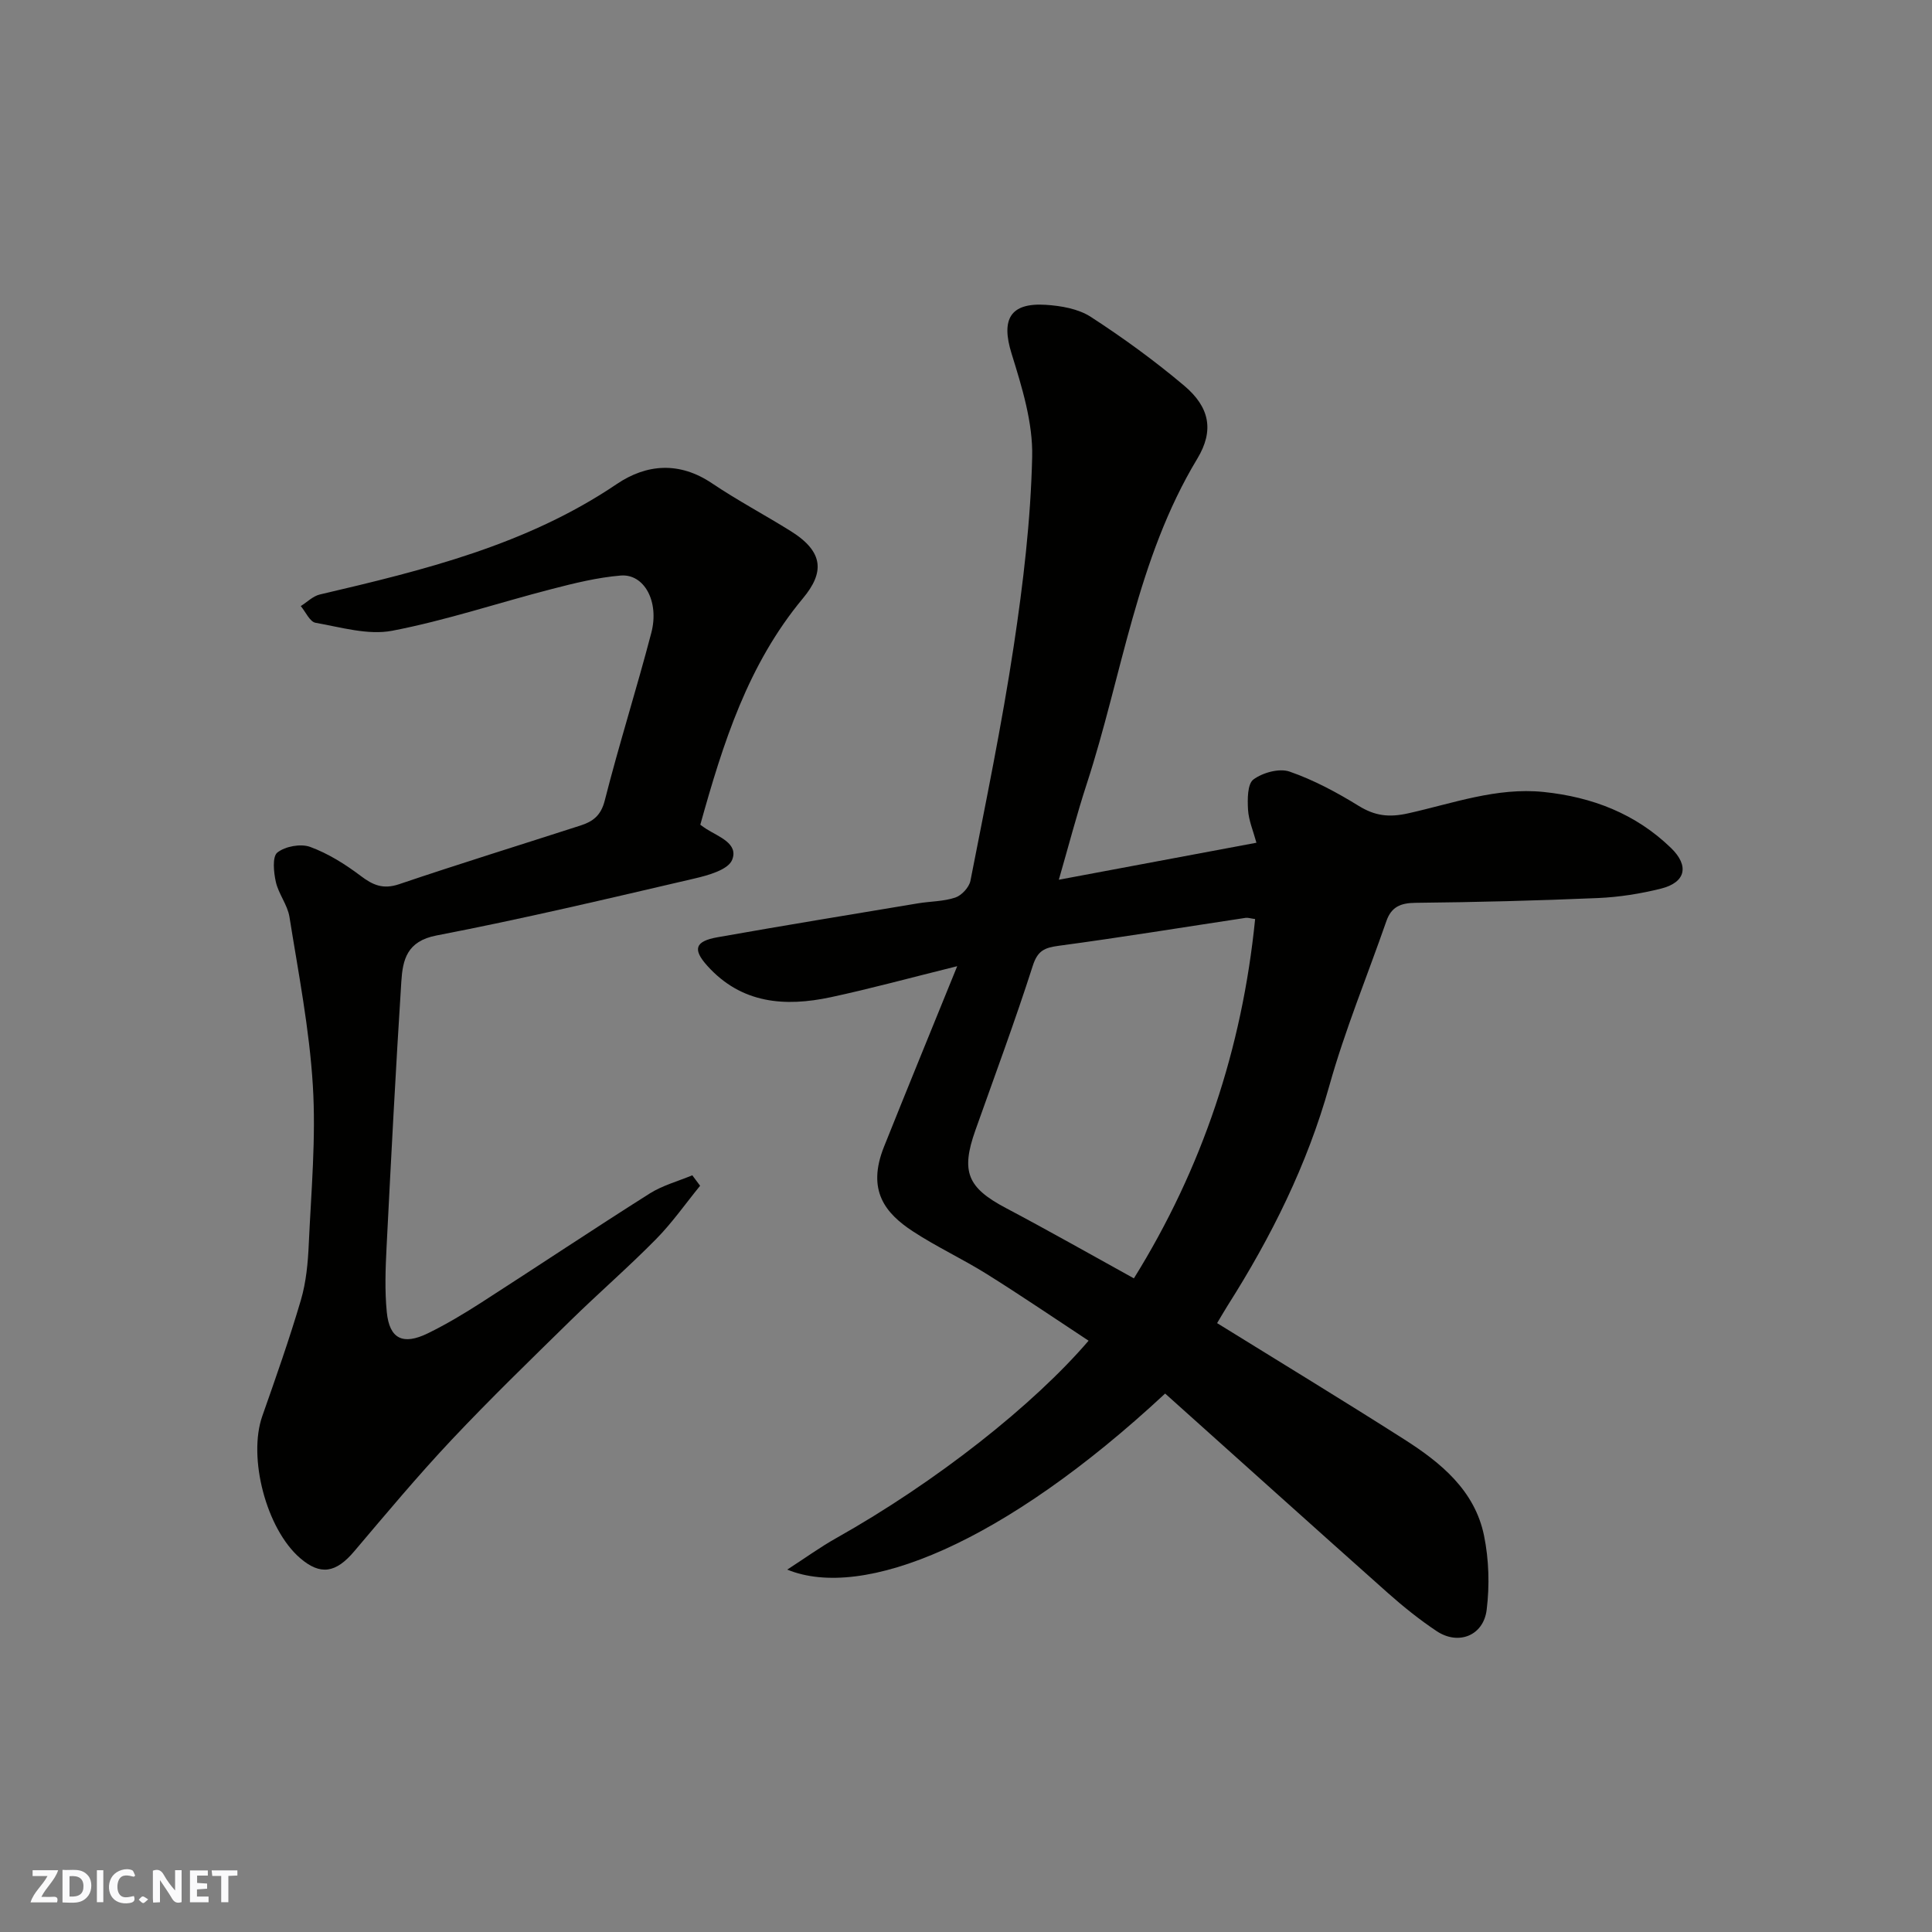
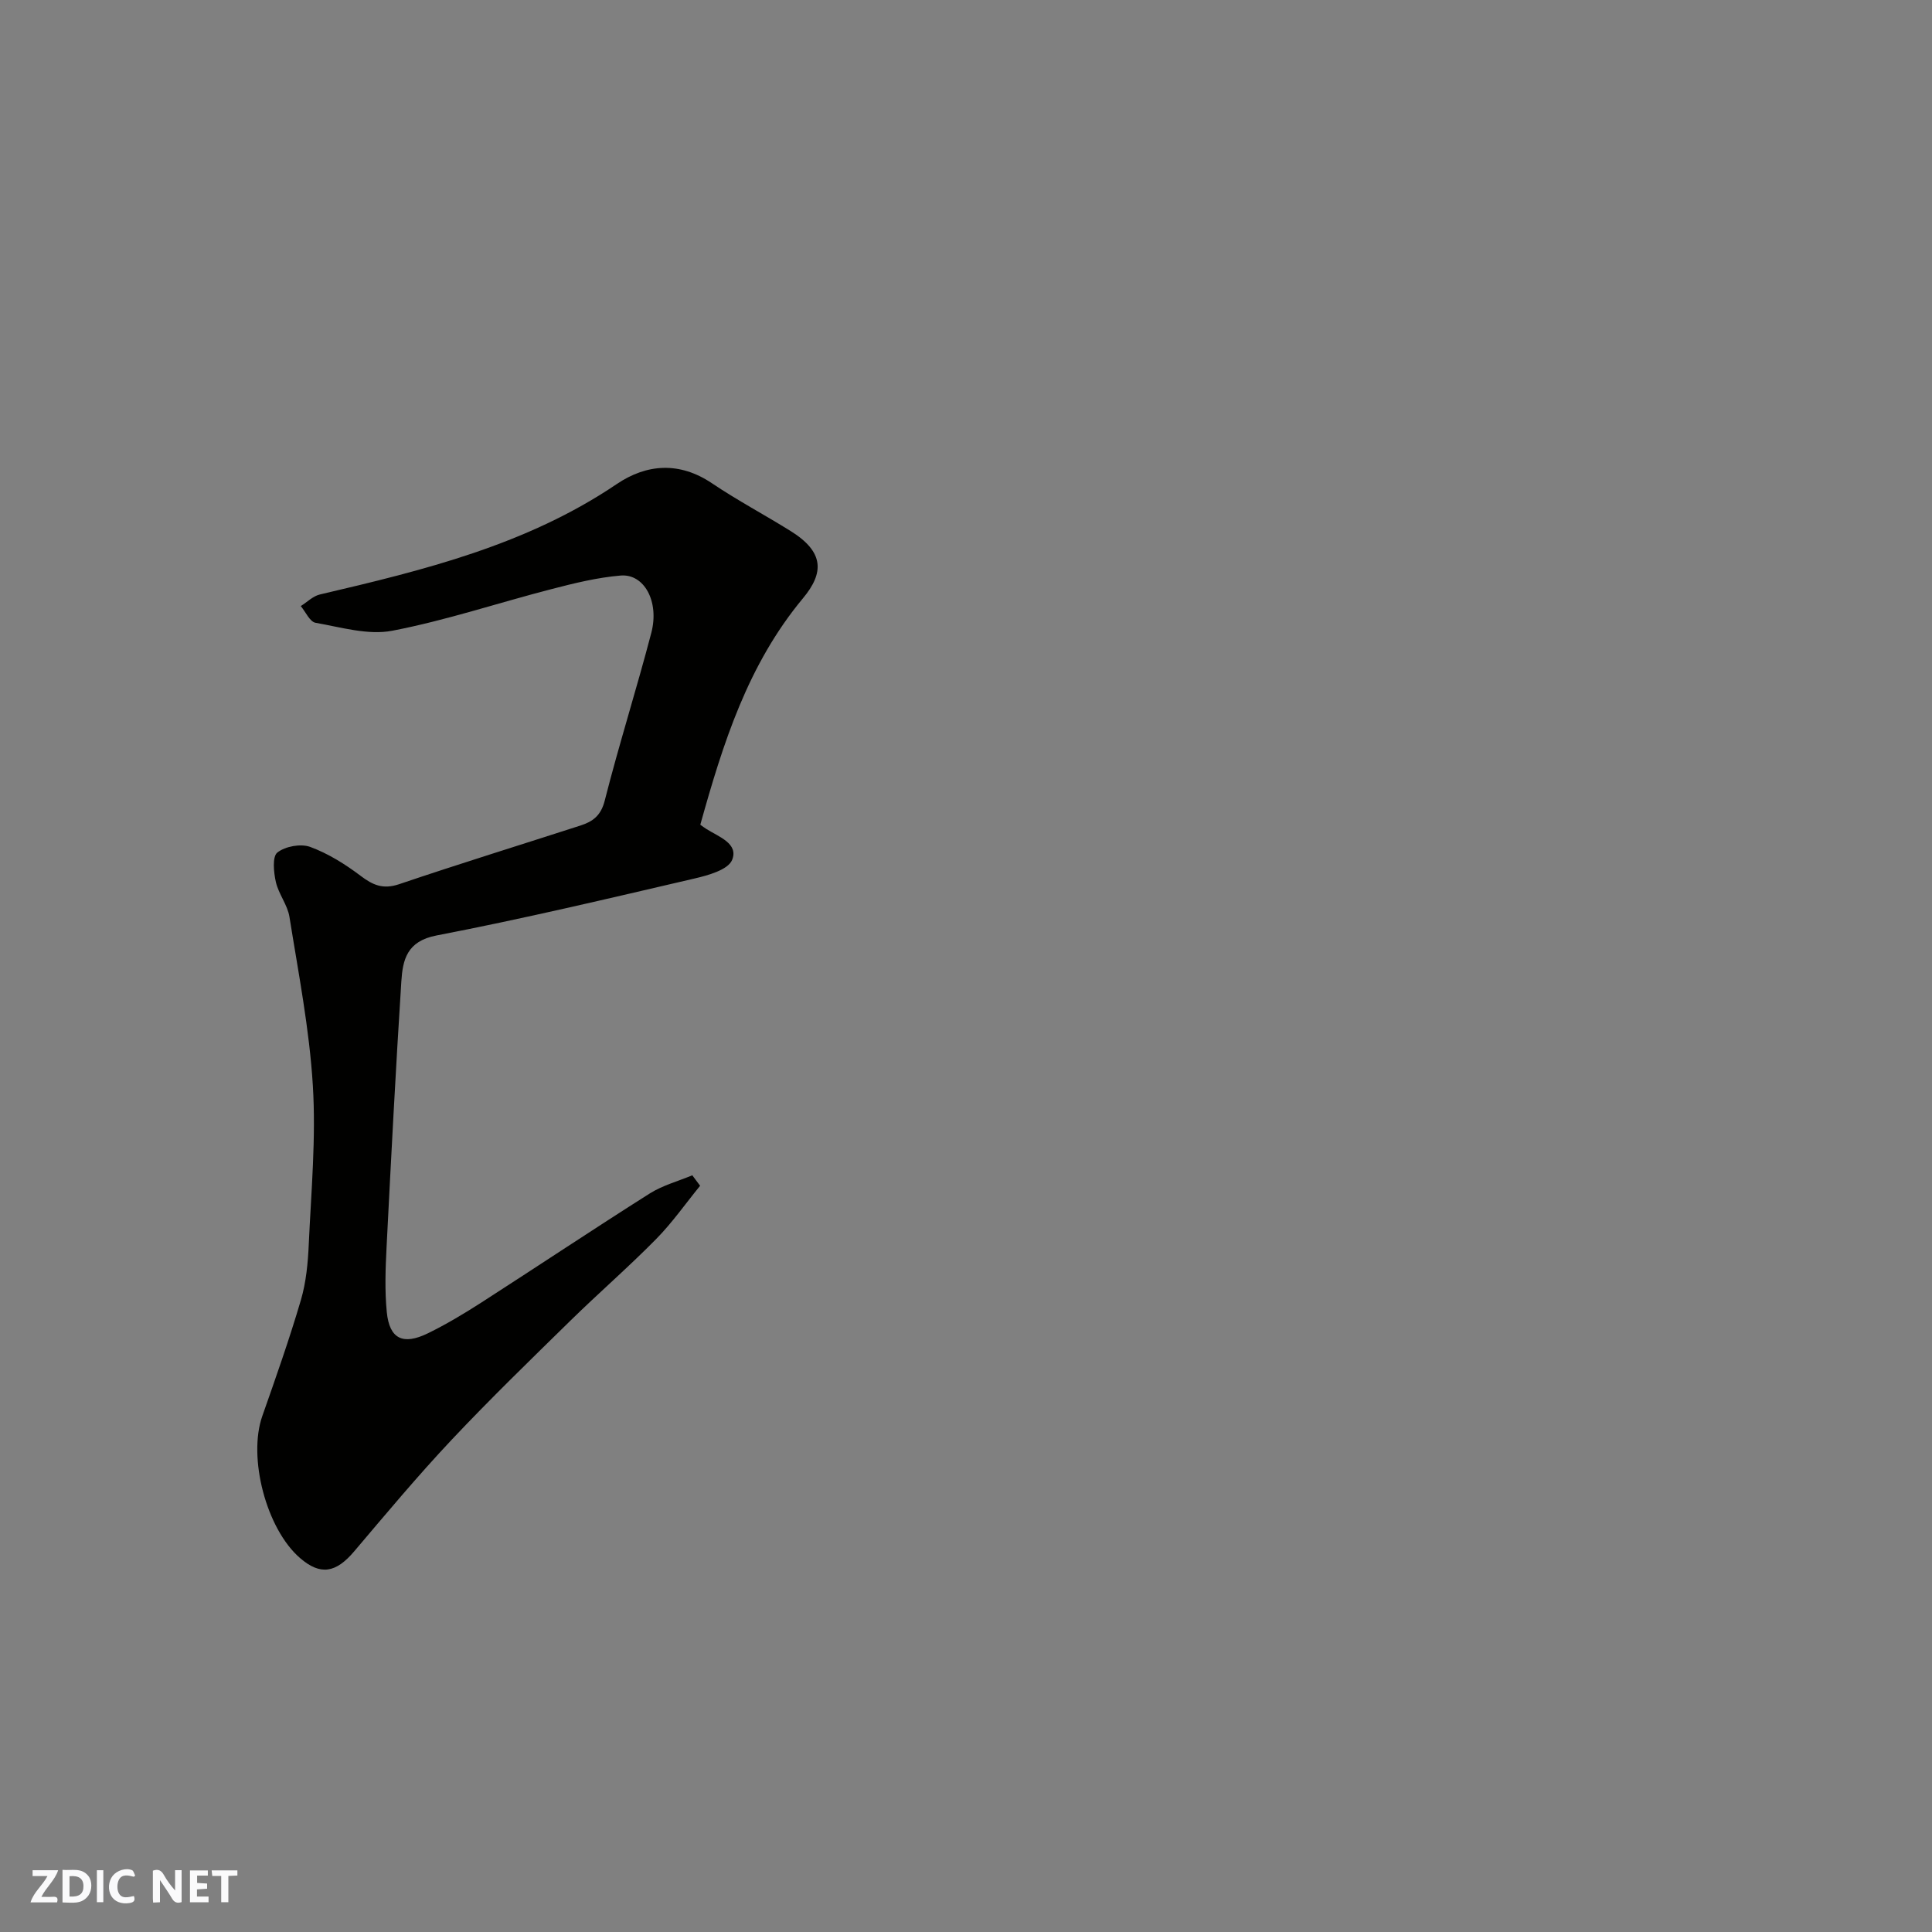
<svg xmlns="http://www.w3.org/2000/svg" enable-background="new 0 0 400 400" viewBox="0 0 400 400">
  <rect x="0" y="0" width="400" height="400" fill="#808080" stroke="none" />
  <g fill="#fafafb">
    <path d="m37.59 393.81c-.92.31-1.52.05-2-.78-.7-1.2-1.52-2.34-2.47-3.78v4.59c-.55.03-.95.05-1.41.07-.03-.37-.06-.64-.06-.91 0-1.91 0-3.81 0-5.7 1.13-.41 1.77-.03 2.29.91.62 1.11 1.38 2.14 2.31 3.19v-4.2h1.35v6.61z" />
    <path d="m12.94 393.88v-6.75c1.9.19 3.93-.54 5.37 1.29.8 1.01.78 2.88.03 3.97-1.37 1.97-3.4 1.51-5.4 1.49m1.45-1.22c2.04.12 2.92-.58 2.89-2.21-.03-1.51-.98-2.19-2.89-2z" />
    <path d="m11.81 393.87h-5.49c.68-2.18 2.47-3.48 3.51-5.45h-3.08v-1.21h5.29c-.71 2.13-2.44 3.48-3.47 5.51.86 0 1.63.04 2.39-.01.79-.05 1.14.21.85 1.16" />
    <path d="m39.33 393.86v-6.61h3.7v1.07h-2.22v1.52c.68.04 1.34.09 2.07.13v1.07c-.72.05-1.38.09-2.1.14v1.48h2.4v1.19h-3.85z" />
    <path d="m27.71 388.56c-1.15-.3-2.46-.61-3.1.64-.37.73-.41 1.93-.06 2.67.63 1.35 1.99.93 3.17.68.35.94-.01 1.32-.93 1.46-1.62.25-3.05-.27-3.76-1.48-.73-1.24-.6-3.03.31-4.17.88-1.11 2.71-1.7 4-1.16.32.13.44.74.65 1.12-.1.08-.19.16-.28.24" />
    <path d="m49.15 387.24v1.07c-.59.02-1.17.05-1.87.08v5.44h-1.48v-5.44h-1.85c-.05-.4-.08-.73-.13-1.15z" />
    <path d="m20.06 387.21h1.33v6.62h-1.33z" />
-     <path d="m30.68 393.25c-.49.38-.8.79-1.05.76-.32-.05-.6-.45-.9-.7.26-.24.51-.64.8-.67.29-.04.62.3 1.15.61" />
  </g>
-   <path d="m241.23 288.52c-33.45 31.13-62.57 42.88-78.24 36.45 3.76-2.43 6.82-4.65 10.09-6.49 20.81-11.69 40.93-27.63 52.3-40.9-7.08-4.66-14.02-9.39-21.14-13.84-4.98-3.11-10.35-5.6-15.25-8.81-5.67-3.72-9.59-8.44-5.97-17.5 4.81-12.03 9.73-24.02 15.16-37.39-9.74 2.41-17.91 4.65-26.17 6.42-9.49 2.03-18.49 1.36-25.56-6.49-3.07-3.41-2.59-5.09 2.09-5.92 13.81-2.45 27.66-4.71 41.5-7.02 2.58-.43 5.3-.38 7.74-1.2 1.32-.44 2.87-2.12 3.14-3.48 3.16-16.16 6.5-32.3 8.96-48.57 1.96-12.97 3.52-26.09 3.82-39.18.17-7.12-2.12-14.47-4.27-21.41-2.19-7.04-.33-10.55 7.08-10.08 3.17.2 6.74.82 9.32 2.49 6.71 4.35 13.22 9.09 19.33 14.24 5.27 4.44 6.27 9.27 2.72 15.14-12.55 20.8-15.53 44.77-22.87 67.28-2.07 6.34-3.75 12.81-5.79 19.88 13.77-2.58 27.22-5.1 40.91-7.66-.67-2.47-1.61-4.63-1.74-6.85-.12-2.13-.14-5.31 1.12-6.25 1.92-1.42 5.35-2.37 7.48-1.63 4.99 1.73 9.78 4.3 14.3 7.09 3.39 2.09 6.28 2.44 10.27 1.55 9.22-2.05 18.29-5.42 28.04-4.42 10.06 1.04 19.04 4.5 26.36 11.59 3.84 3.72 3.04 7.14-2.07 8.42-4.25 1.06-8.67 1.76-13.04 1.95-12.59.54-25.2.86-37.8.99-3.09.03-5 .85-6.02 3.8-3.96 11.37-8.58 22.55-11.82 34.12-4.59 16.37-12.02 31.25-21.05 45.48-.43.68-.84 1.39-1.26 2.08-.33.55-.65 1.1-.91 1.54 13.05 8.08 25.99 15.94 38.75 24.07 7.58 4.83 14.59 10.56 16.51 19.91 1.02 4.97 1.17 10.32.55 15.36-.66 5.4-5.88 7.41-10.35 4.43-3.53-2.35-6.88-5.04-10.06-7.86-15.45-13.75-30.83-27.6-46.16-41.33zm-6.47-23.85c14.18-22.81 22.42-47.6 25.1-74.39-.99-.13-1.49-.32-1.95-.25-12.89 1.94-25.76 4.05-38.68 5.78-2.97.4-4.4.99-5.41 4.16-3.67 11.44-7.86 22.72-11.88 34.05-3.04 8.57-1.64 11.87 6.28 16.07 8.9 4.7 17.66 9.68 26.54 14.58z" fill="#010100" />
  <path d="m144.99 170.75c.45.32.85.63 1.27.89 2.55 1.61 6.71 3.01 5.31 6.41-.84 2.04-4.98 3.19-7.84 3.85-17.74 4.13-35.48 8.34-53.36 11.78-6.15 1.18-6.99 5.05-7.28 9.54-1.17 18.28-2.12 36.58-3.05 54.88-.23 4.51-.4 9.08.04 13.56.55 5.54 3.34 6.91 8.5 4.39 3.8-1.86 7.45-4.04 11.01-6.33 11.66-7.5 23.2-15.2 34.91-22.61 2.67-1.69 5.87-2.54 8.83-3.78.54.72 1.08 1.45 1.62 2.17-3.02 3.7-5.78 7.66-9.12 11.05-5.69 5.78-11.84 11.11-17.64 16.79-8.33 8.16-16.71 16.29-24.7 24.77-6.99 7.43-13.54 15.27-20.14 23.06-3.82 4.52-7.02 5.05-11.24 1.4-6.99-6.05-10.82-20.81-7.8-29.4 2.8-7.96 5.61-15.93 7.99-24.02 1.09-3.72 1.46-7.73 1.63-11.63.5-10.92 1.51-21.91.84-32.78-.71-11.69-2.99-23.3-4.84-34.9-.4-2.5-2.26-4.75-2.82-7.25-.45-2-.76-5.22.31-6.08 1.62-1.29 4.84-1.88 6.79-1.17 3.73 1.37 7.26 3.58 10.46 6 2.56 1.94 4.66 2.83 7.94 1.73 12.47-4.22 25.05-8.11 37.59-12.16 2.54-.82 4.21-2.04 5-5.14 2.96-11.65 6.61-23.13 9.65-34.76 1.69-6.47-1.48-12.25-6.34-11.85-4.81.4-9.6 1.58-14.3 2.8-11.02 2.84-21.87 6.49-33.01 8.63-5.02.96-10.61-.73-15.87-1.65-1.19-.21-2.05-2.26-3.06-3.46 1.32-.82 2.53-2.07 3.96-2.4 21.46-5.02 42.78-10.23 61.46-22.86 6.2-4.19 12.99-4.69 19.72-.16 5.27 3.55 10.92 6.54 16.32 9.91 6.9 4.32 6.93 8.59 2.52 13.89-11.43 13.74-16.54 29.98-21.26 46.89z" fill="#010100" />
</svg>